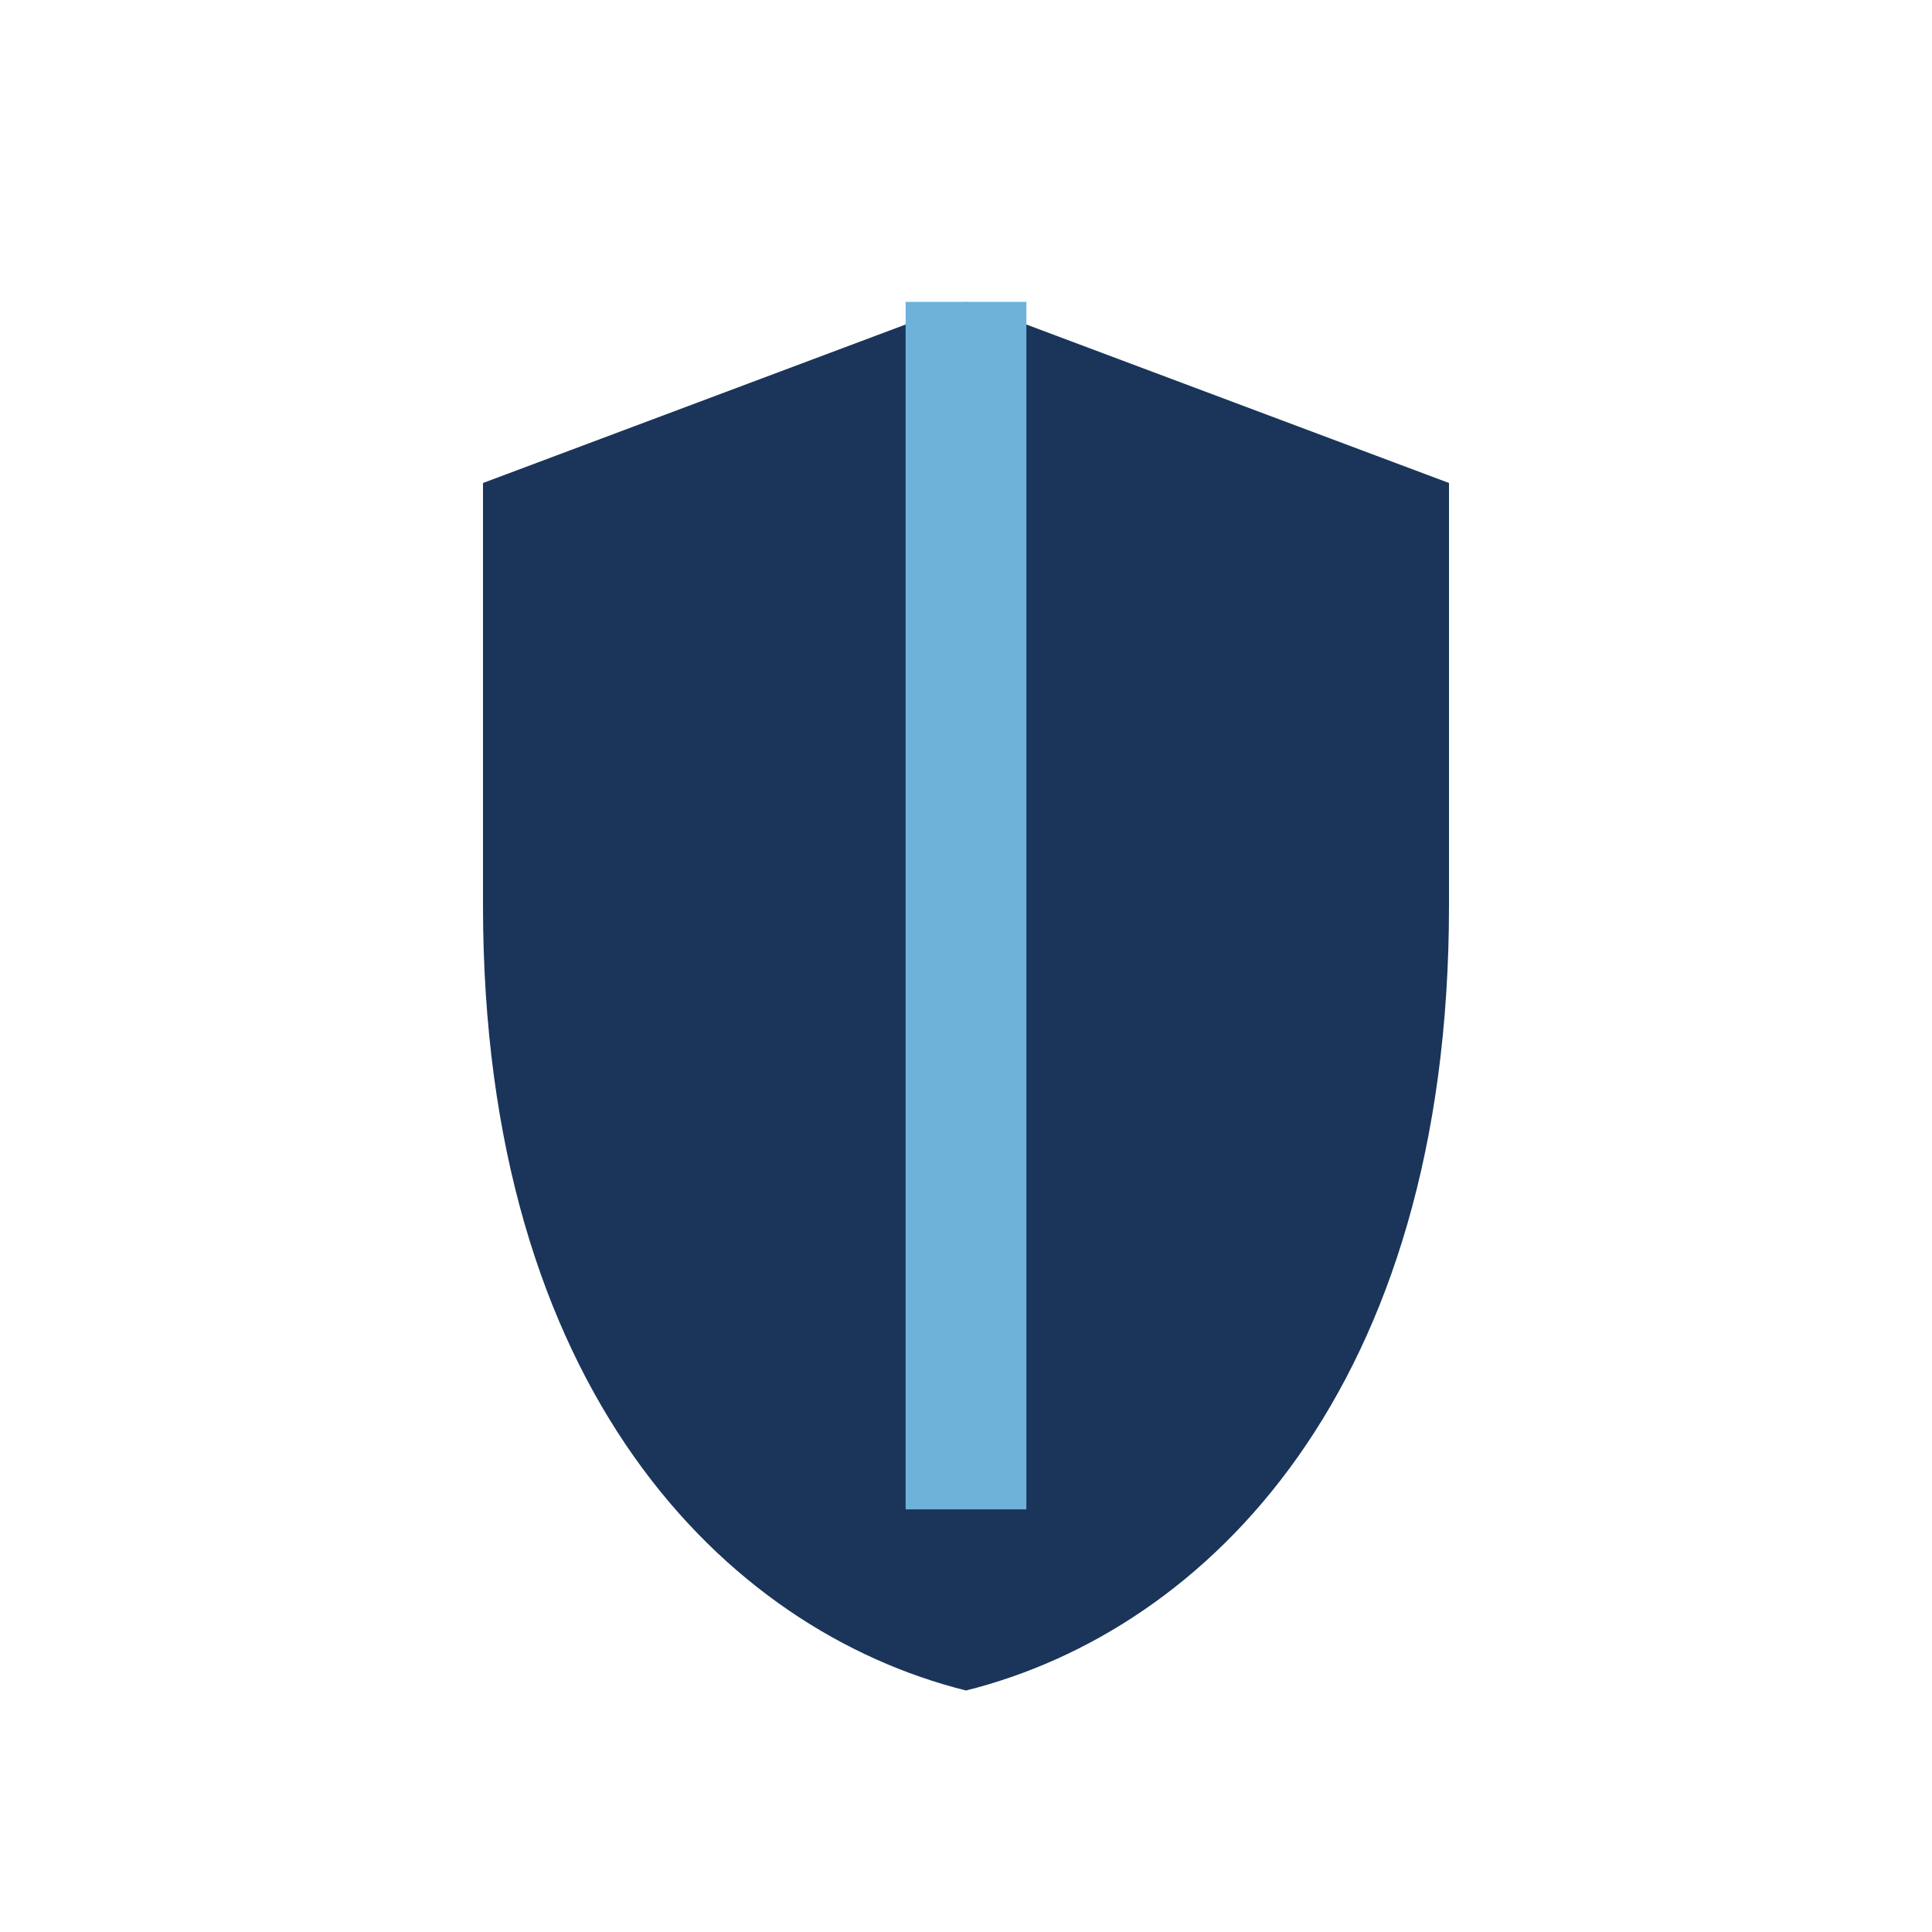
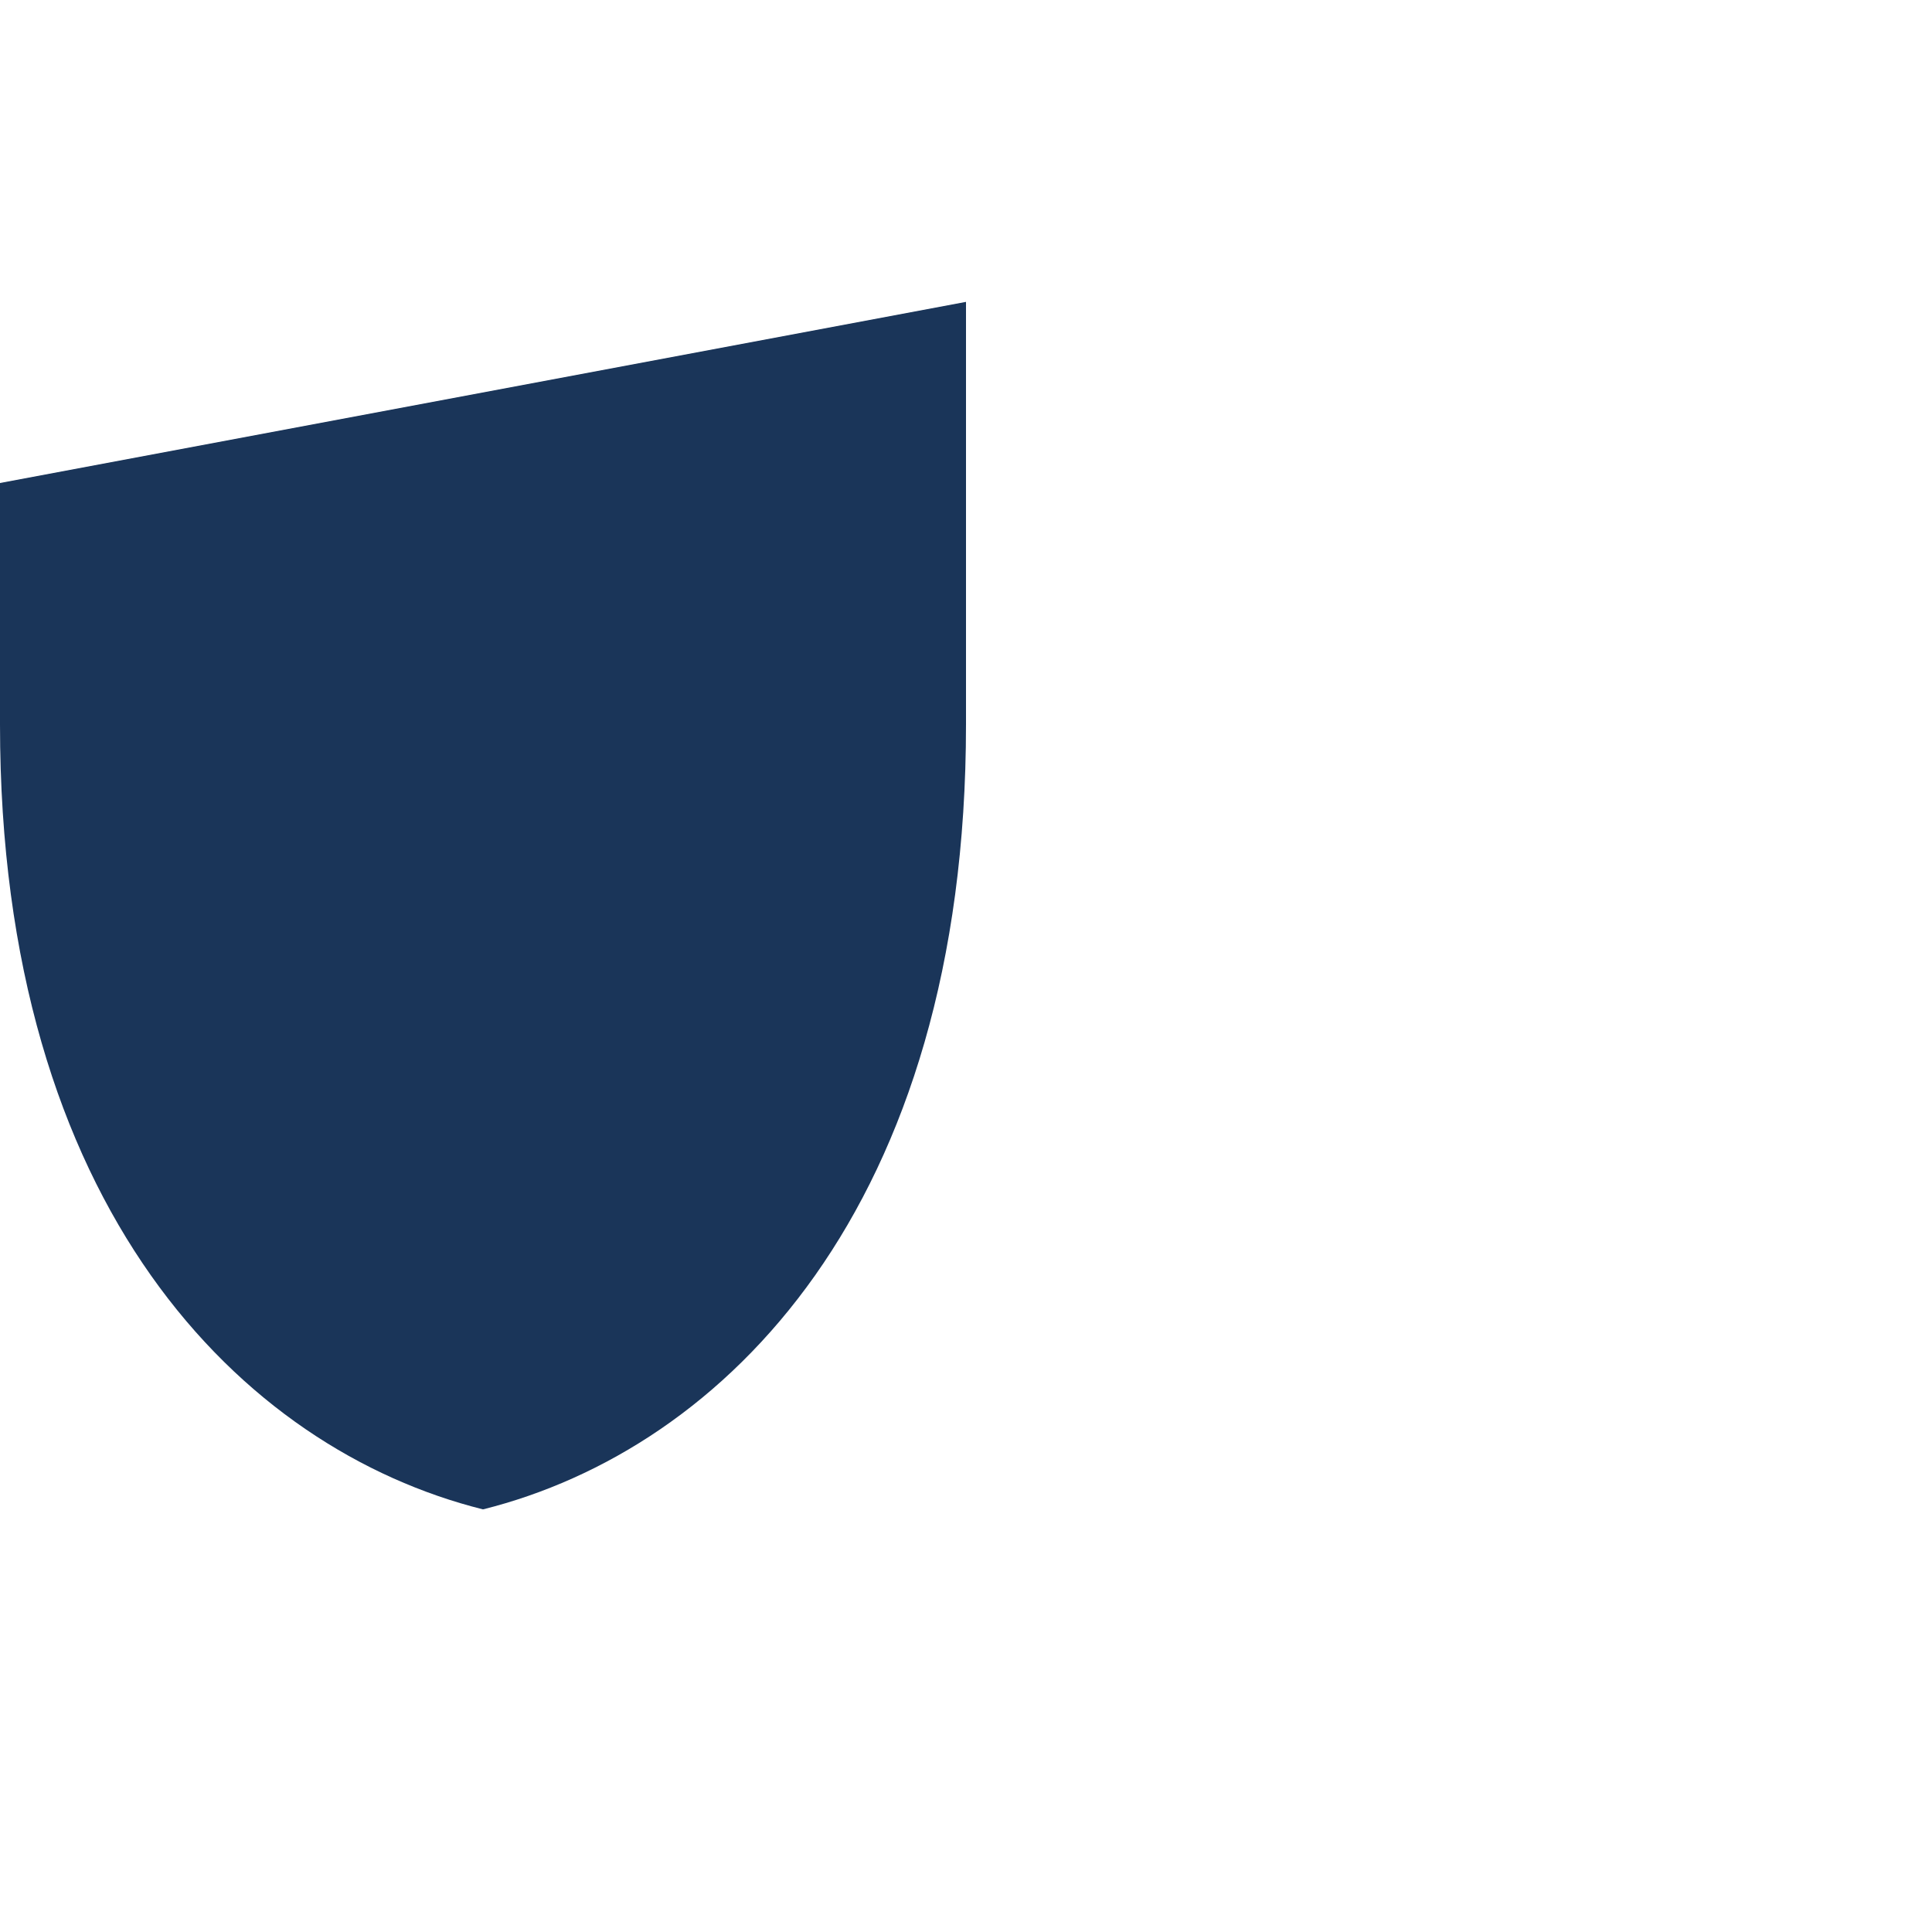
<svg xmlns="http://www.w3.org/2000/svg" viewBox="0 0 32 32" width="32" height="32">
-   <path d="M16 5l8 3v7c0 8-4 12-8 13-4-1-8-5-8-13V8z" fill="#1A3559" />
-   <path d="M16 5v20" stroke="#6EB2DA" stroke-width="2" />
+   <path d="M16 5v7c0 8-4 12-8 13-4-1-8-5-8-13V8z" fill="#1A3559" />
</svg>